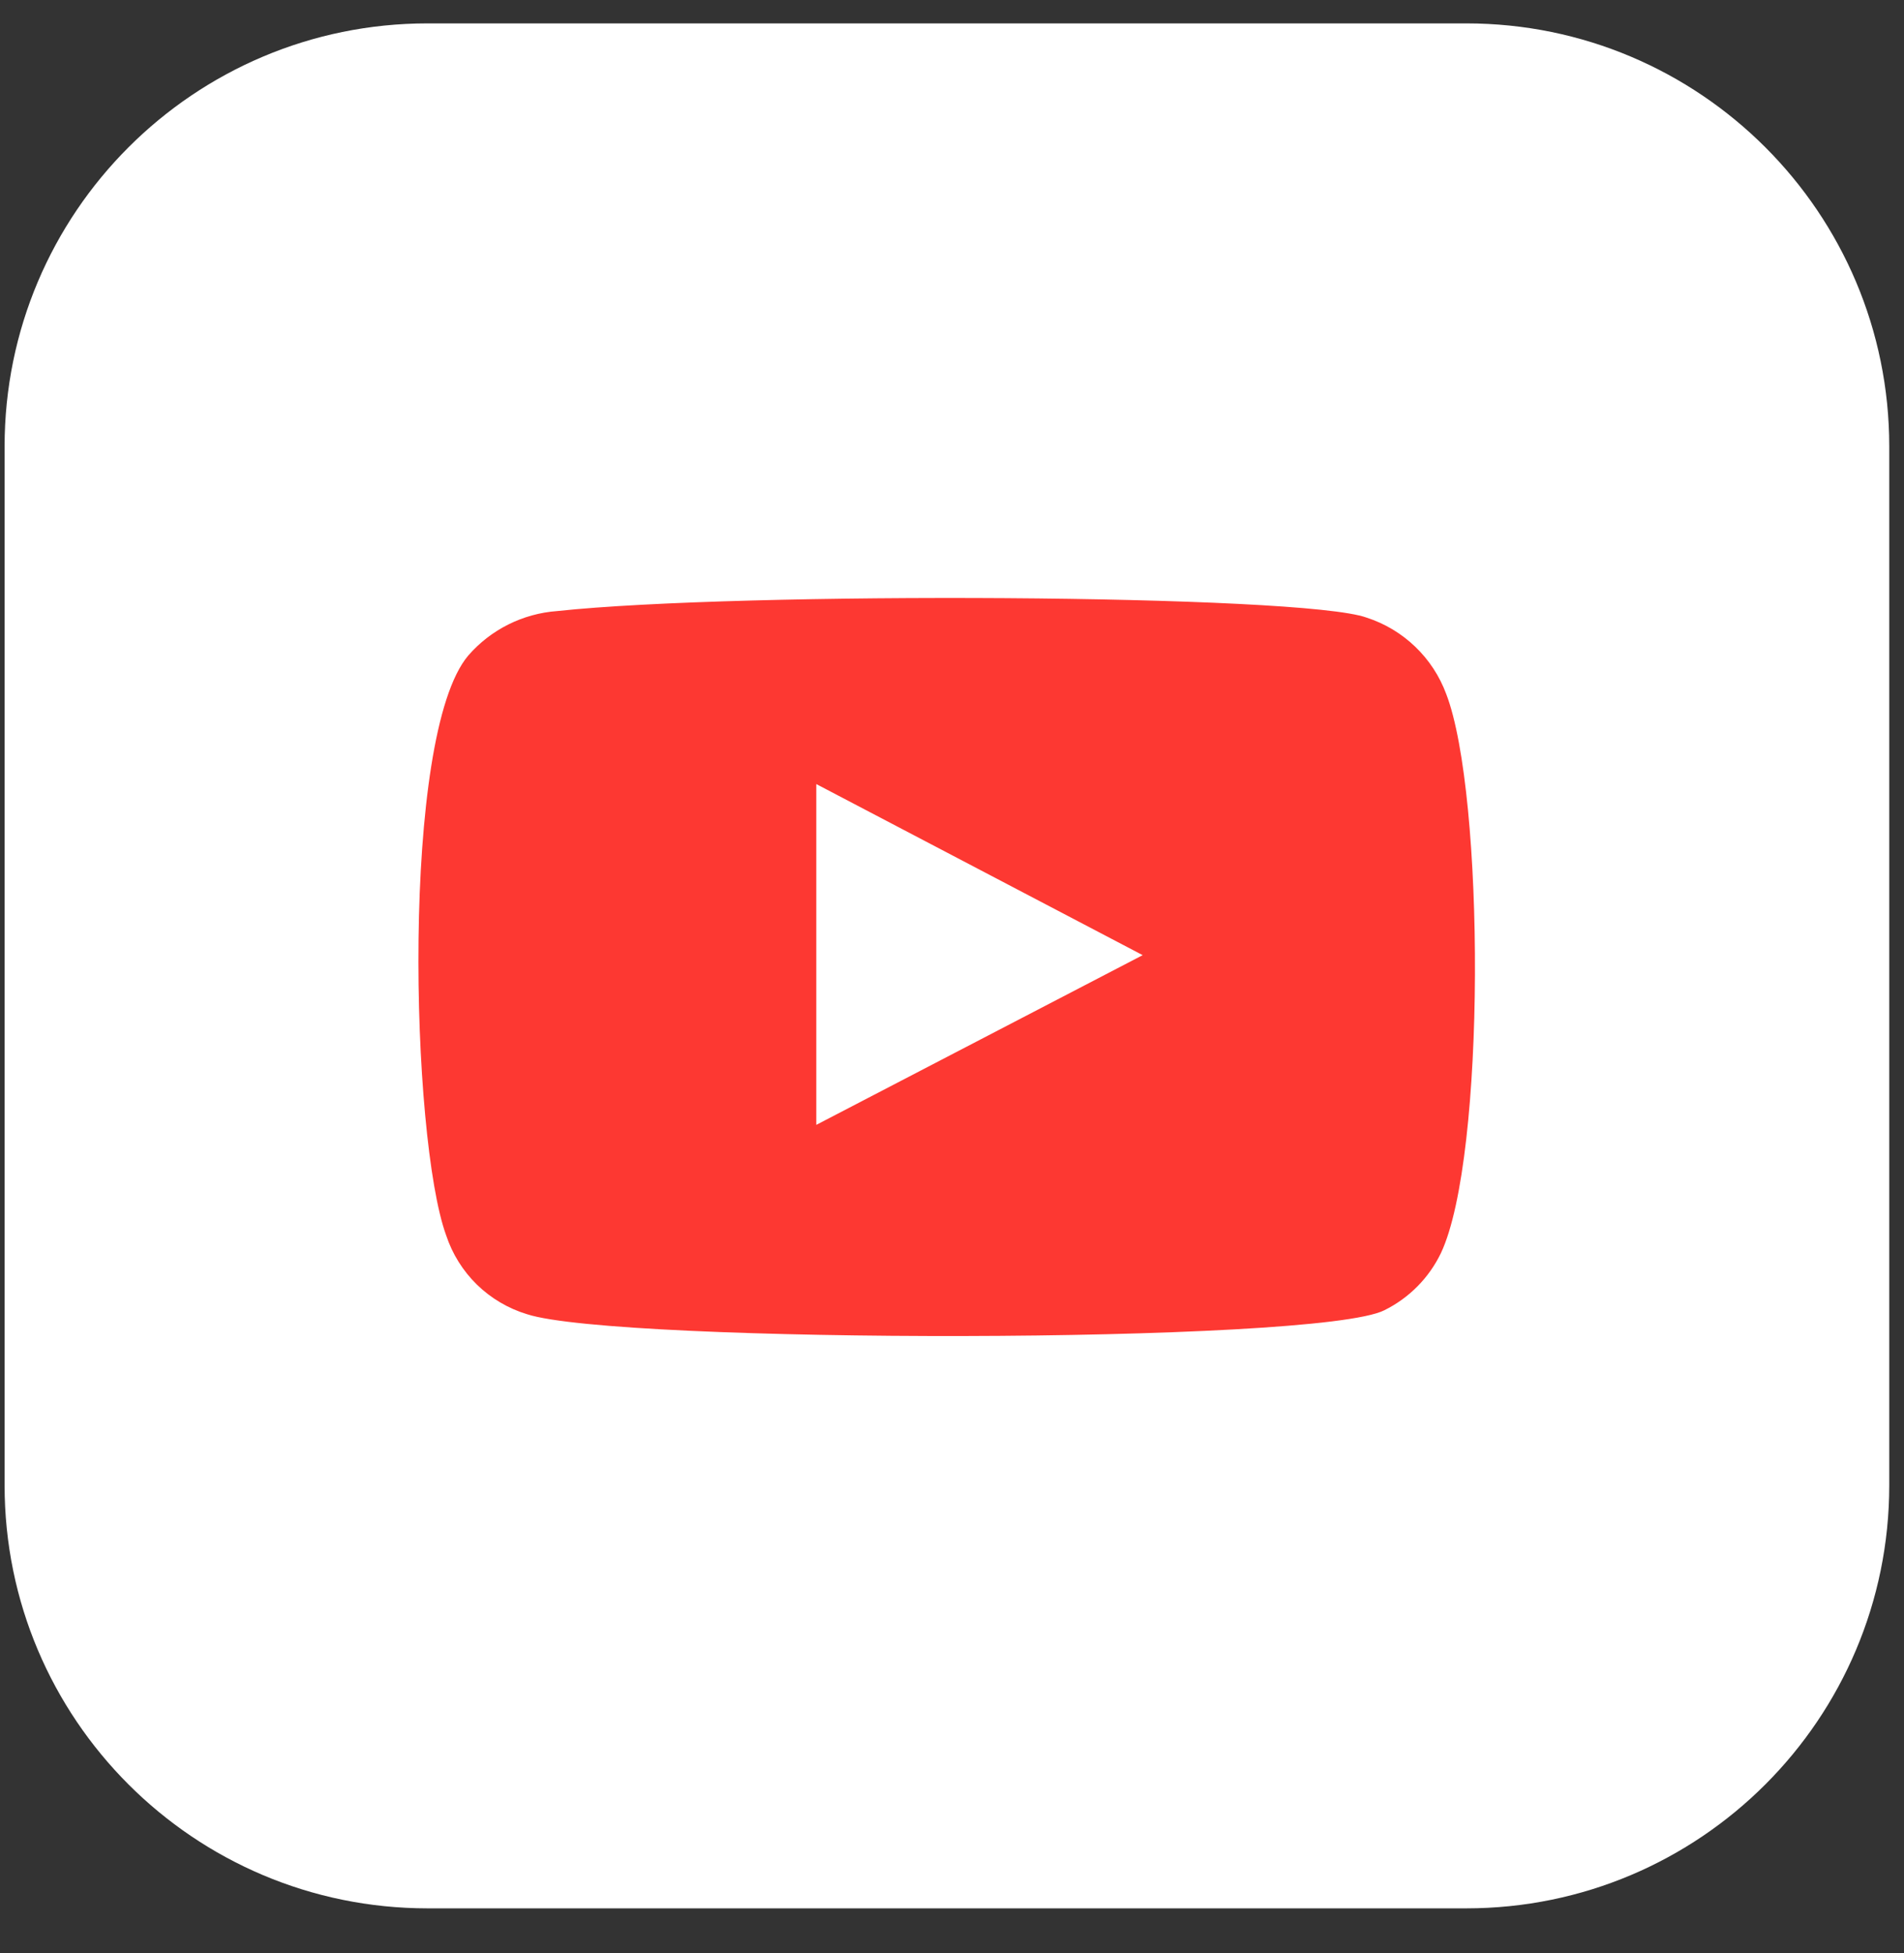
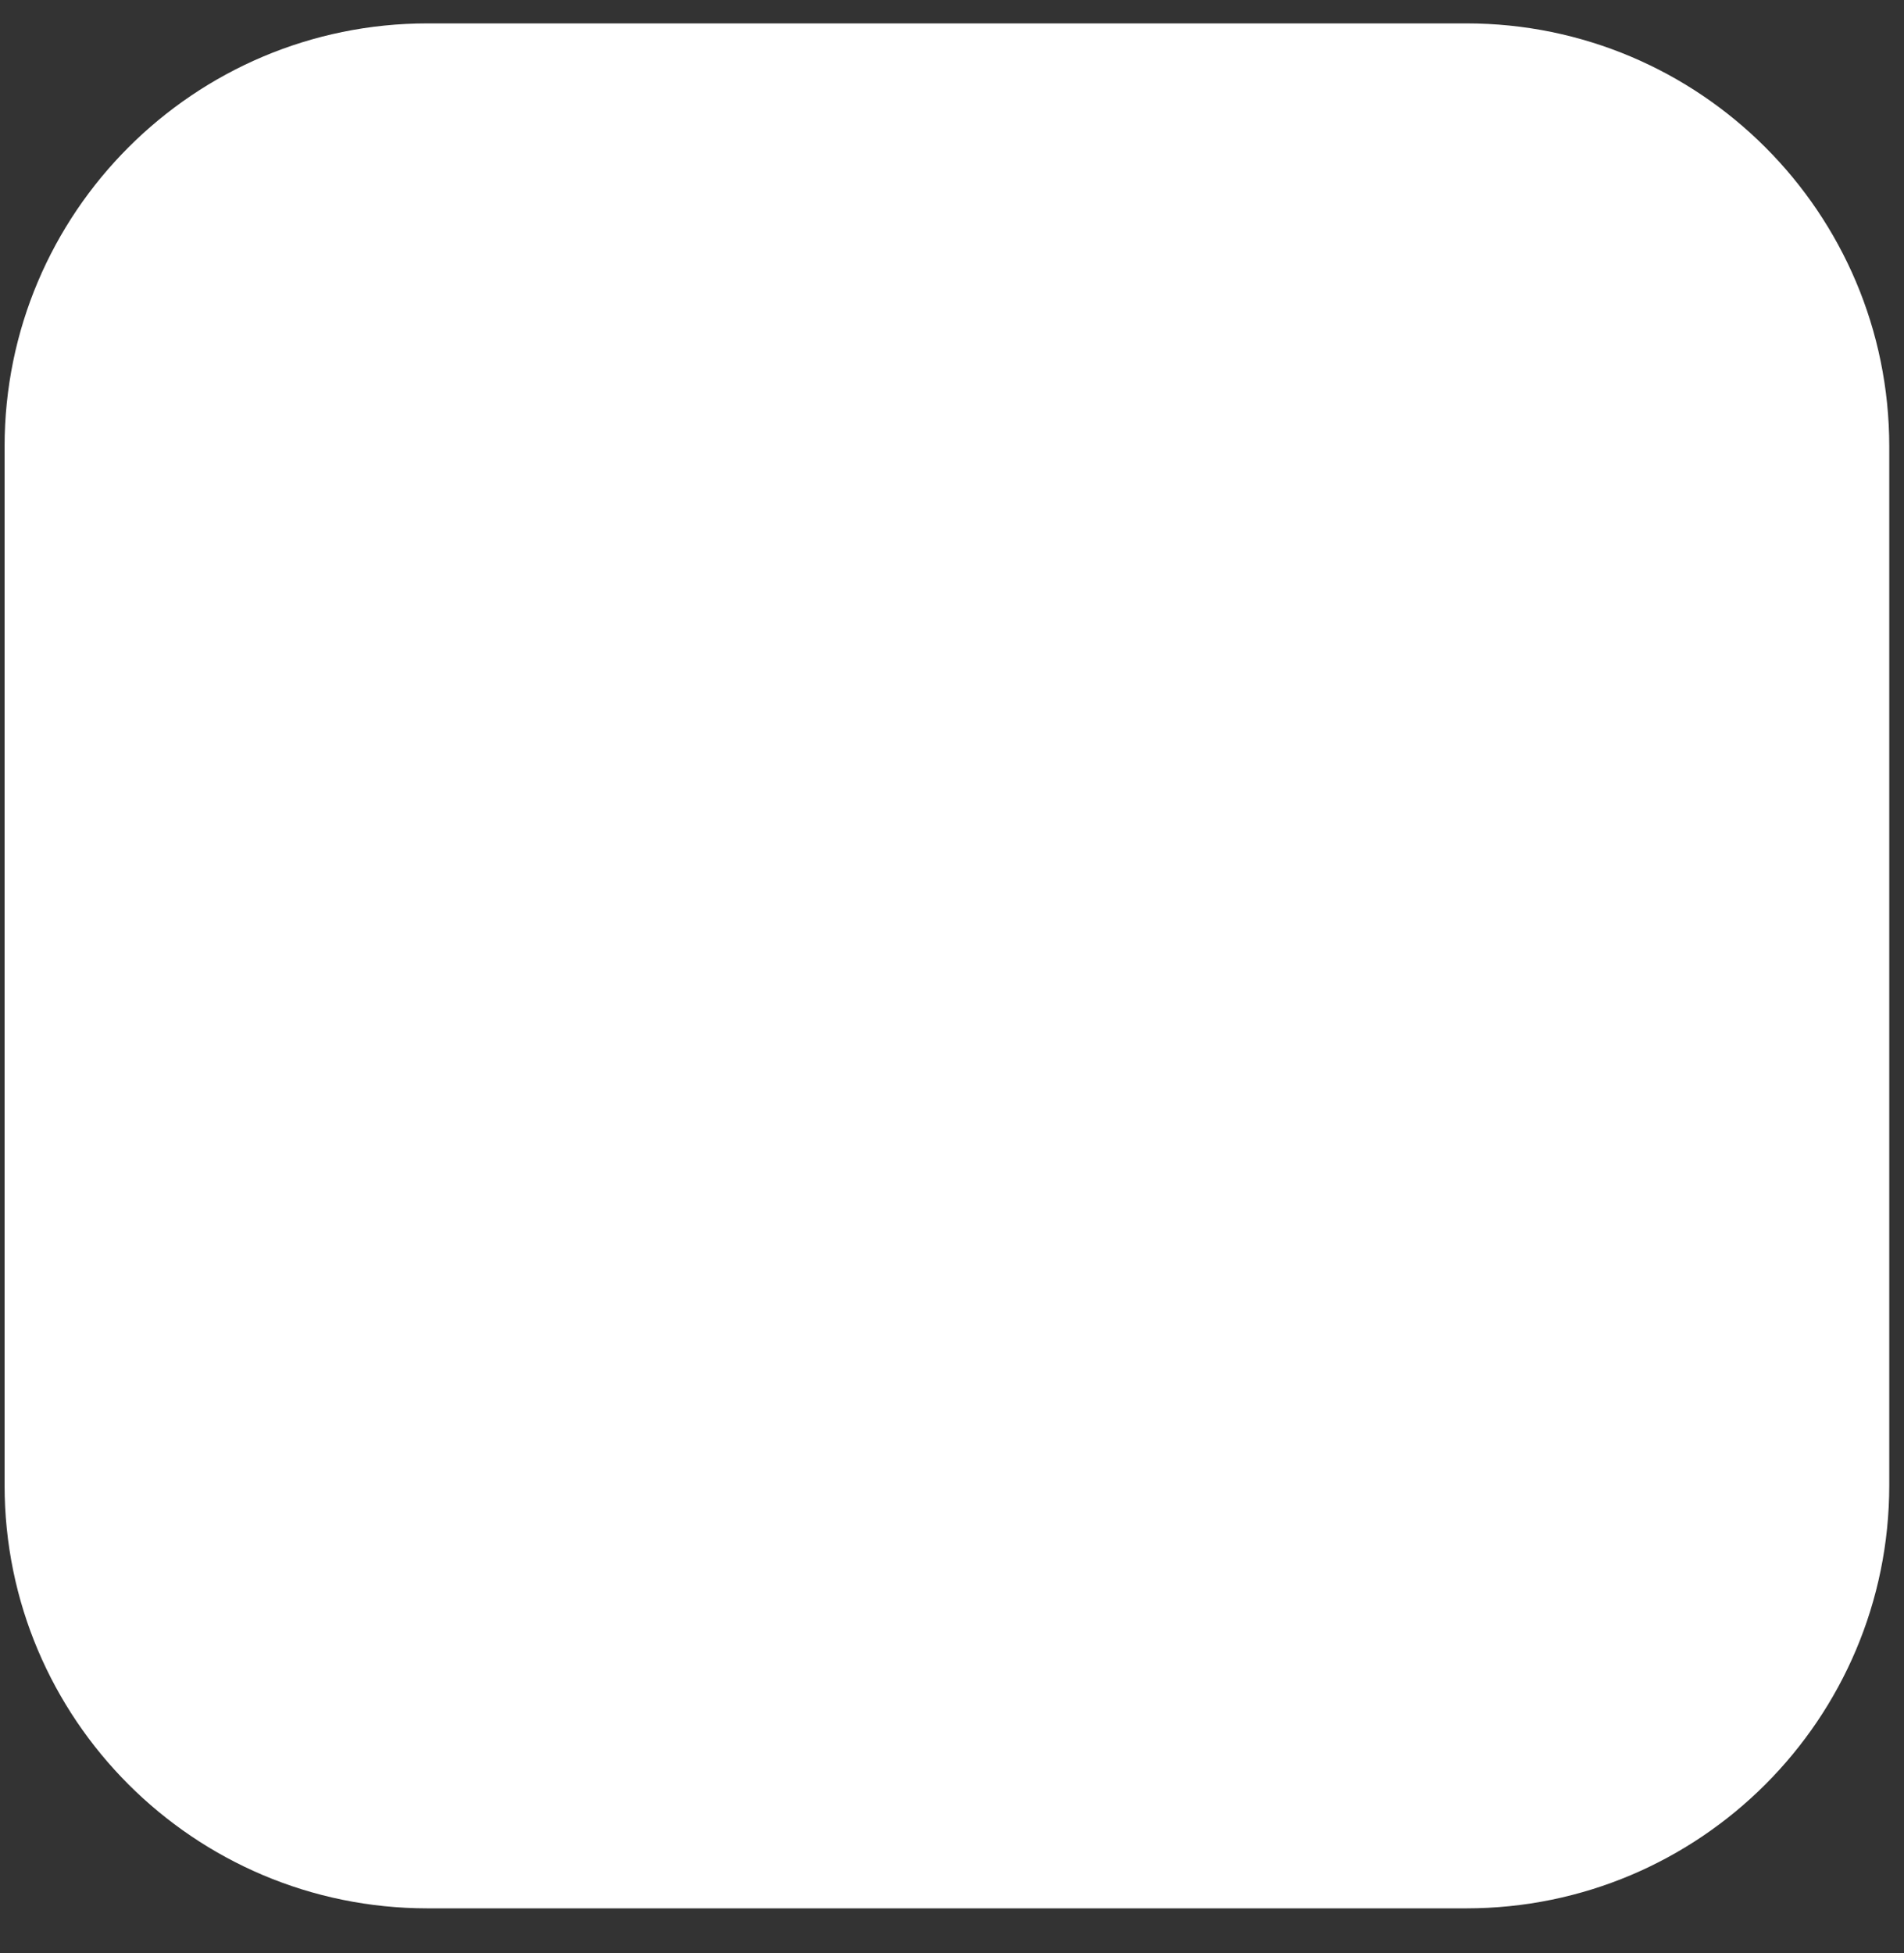
<svg xmlns="http://www.w3.org/2000/svg" width="39" height="40" viewBox="0 0 39 40" fill="none">
  <rect x="0" y="0" width="39" height="40" fill="#333333" stroke="none" />
  <path d="M30.033 0.479H8.759C3.973 0.479 0.094 4.359 0.094 9.144V30.419C0.094 35.204 3.973 39.084 8.759 39.084H30.033C34.819 39.084 38.698 35.204 38.698 30.419V9.144C38.698 4.359 34.819 0.479 30.033 0.479Z" fill="white" />
-   <path fill-rule="evenodd" clip-rule="evenodd" d="M10.796 26.916C10.41 26.799 10.058 26.591 9.769 26.31C9.481 26.028 9.264 25.681 9.138 25.298C8.416 23.319 8.202 15.056 9.593 13.424C10.055 12.893 10.709 12.567 11.411 12.515C15.142 12.114 26.668 12.167 27.992 12.649C28.364 12.769 28.705 12.973 28.987 13.244C29.27 13.515 29.487 13.846 29.623 14.213C30.412 16.259 30.439 23.694 29.517 25.659C29.272 26.171 28.862 26.585 28.353 26.836C26.962 27.531 12.641 27.518 10.796 26.916ZM16.72 23.038L23.406 19.562L16.72 16.058V23.038Z" fill="#FD3832" />
</svg>